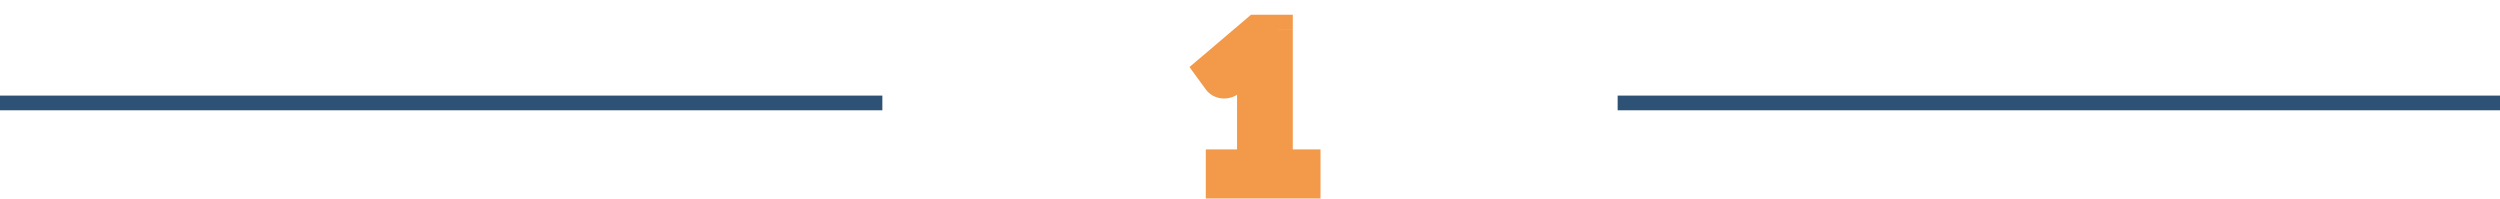
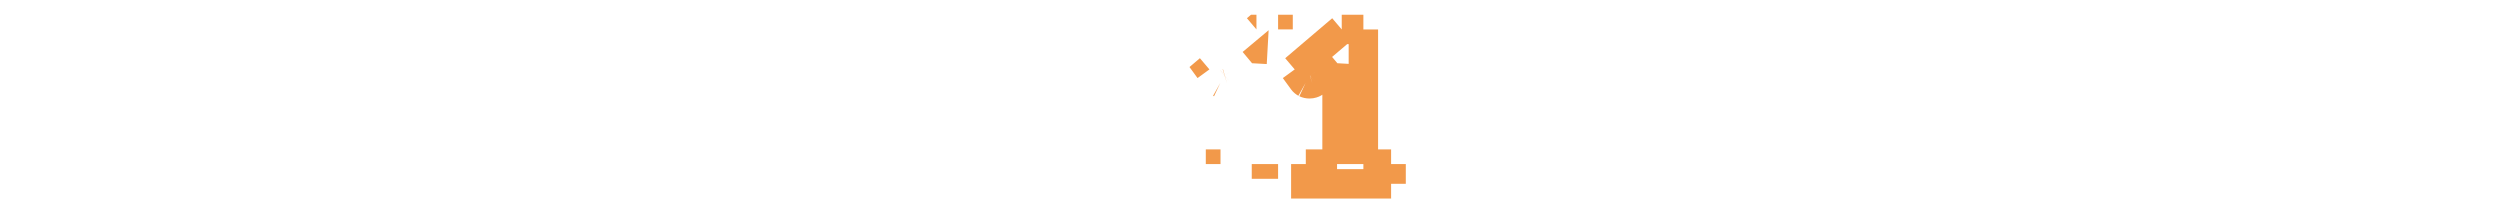
<svg xmlns="http://www.w3.org/2000/svg" fill="none" height="27" viewBox="0 0 340 27" width="340">
-   <path d="m165.989 22.317v-2h-2v2zm4.249 0v2h2v-2zm.043-13.717 1.997.111.256-4.603-3.536 2.958zm-3.016 2.523-1.283-1.534-.009.007zm-.391.217-.55-1.923-.019.006-.019.006zm-.914-.058-.98 1.743.063.035.066.031zm-.348-.29 1.618-1.176-.001-.002zm-1.131-1.552-1.295-1.524-1.414 1.202 1.093 1.5zm6.395-5.438v-2h-.736l-.56.476zm2.943 0h2v-2h-2zm0 18.314h-2v2h2zm3.77 0h2v-2h-2zm0 2.683v2h2v-2zm-11.6 0h-2v2h2zm0-.682h4.249v-4h-4.249zm6.249-2v-12.223h-4v12.223zm0-12.223c0-.433.013-.894.04-1.383l-3.994-.222c-.03.555-.046 1.09-.046 1.604zm-3.24-3.028-3.016 2.523 2.567 3.068 3.016-2.523zm-3.025 2.53c.055-.046.172-.127.351-.179l1.099 3.846c.451-.129.828-.355 1.134-.614zm.313-.167c.056-.017.128-.03.211-.03v4c.334 0 .658-.052.965-.146zm.211-.03c.082 0 .196.018.315.074l-1.703 3.619c.447.211.919.306 1.388.306zm.444.141c.013.007.149.084.289.277l-3.235 2.353c.295.405.663.675.985.857zm.288.275-1.131-1.552-3.233 2.356 1.131 1.552zm-1.452 1.15 6.394-5.437-2.591-3.047-6.394 5.438zm5.099-4.961h2.943v-4h-2.943zm.943-2v18.314h4v-18.314zm2 20.314h3.77v-4h-3.77zm1.77-2v2.683h4v-2.683zm2 .682h-11.6v4h11.6zm-9.6 2v-2.683h-4v2.683z" fill="#f2994a" />
+   <path d="m165.989 22.317v-2h-2v2zm4.249 0v2h2v-2zm.043-13.717 1.997.111.256-4.603-3.536 2.958zm-3.016 2.523-1.283-1.534-.009.007zm-.391.217-.55-1.923-.019.006-.019.006zm-.914-.058-.98 1.743.063.035.066.031zm-.348-.29 1.618-1.176-.001-.002zm-1.131-1.552-1.295-1.524-1.414 1.202 1.093 1.5zm6.395-5.438v-2h-.736l-.56.476zm2.943 0h2v-2h-2zm0 18.314h-2v2h2zm3.77 0h2v-2h-2zm0 2.683v2h2v-2zh-2v2h2zm0-.682h4.249v-4h-4.249zm6.249-2v-12.223h-4v12.223zm0-12.223c0-.433.013-.894.04-1.383l-3.994-.222c-.03.555-.046 1.09-.046 1.604zm-3.24-3.028-3.016 2.523 2.567 3.068 3.016-2.523zm-3.025 2.53c.055-.046.172-.127.351-.179l1.099 3.846c.451-.129.828-.355 1.134-.614zm.313-.167c.056-.017.128-.03.211-.03v4c.334 0 .658-.052.965-.146zm.211-.03c.082 0 .196.018.315.074l-1.703 3.619c.447.211.919.306 1.388.306zm.444.141c.013.007.149.084.289.277l-3.235 2.353c.295.405.663.675.985.857zm.288.275-1.131-1.552-3.233 2.356 1.131 1.552zm-1.452 1.15 6.394-5.437-2.591-3.047-6.394 5.438zm5.099-4.961h2.943v-4h-2.943zm.943-2v18.314h4v-18.314zm2 20.314h3.77v-4h-3.77zm1.77-2v2.683h4v-2.683zm2 .682h-11.6v4h11.6zm-9.6 2v-2.683h-4v2.683z" fill="#f2994a" />
  <g stroke="#2d5275" stroke-width="2">
-     <path d="m0 14h120" />
-     <path d="m220 14h120" />
-   </g>
+     </g>
</svg>